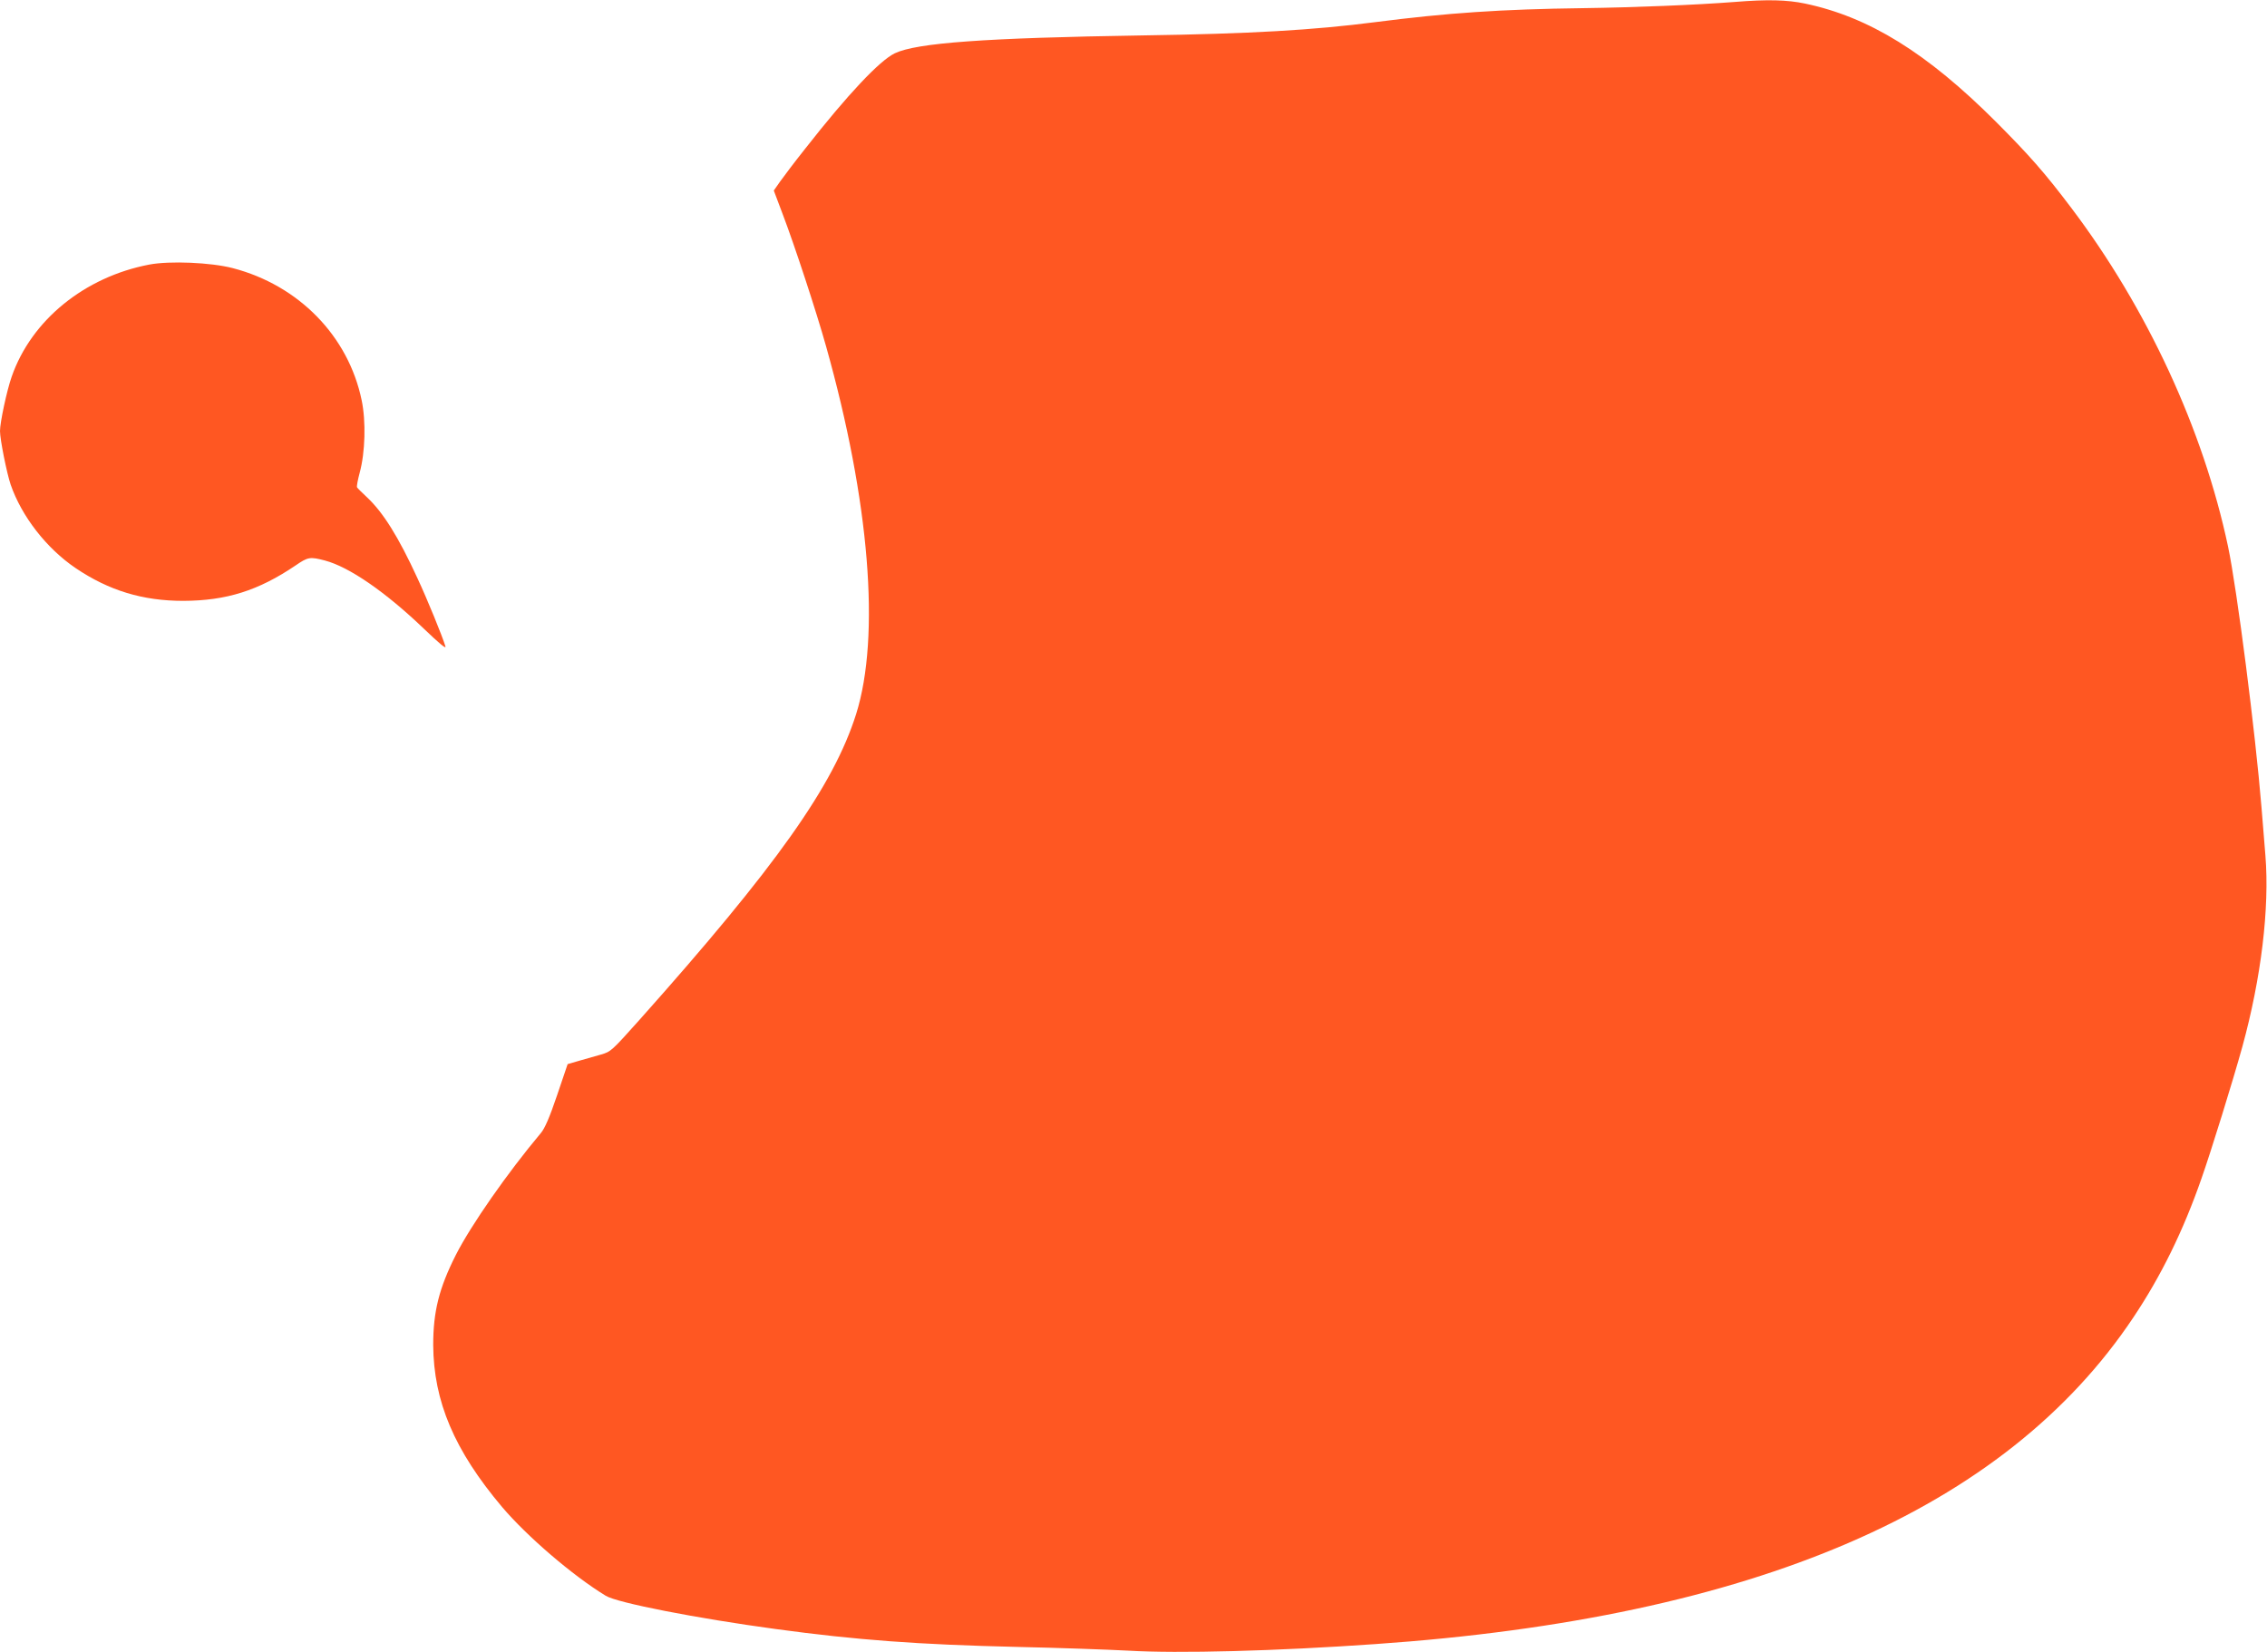
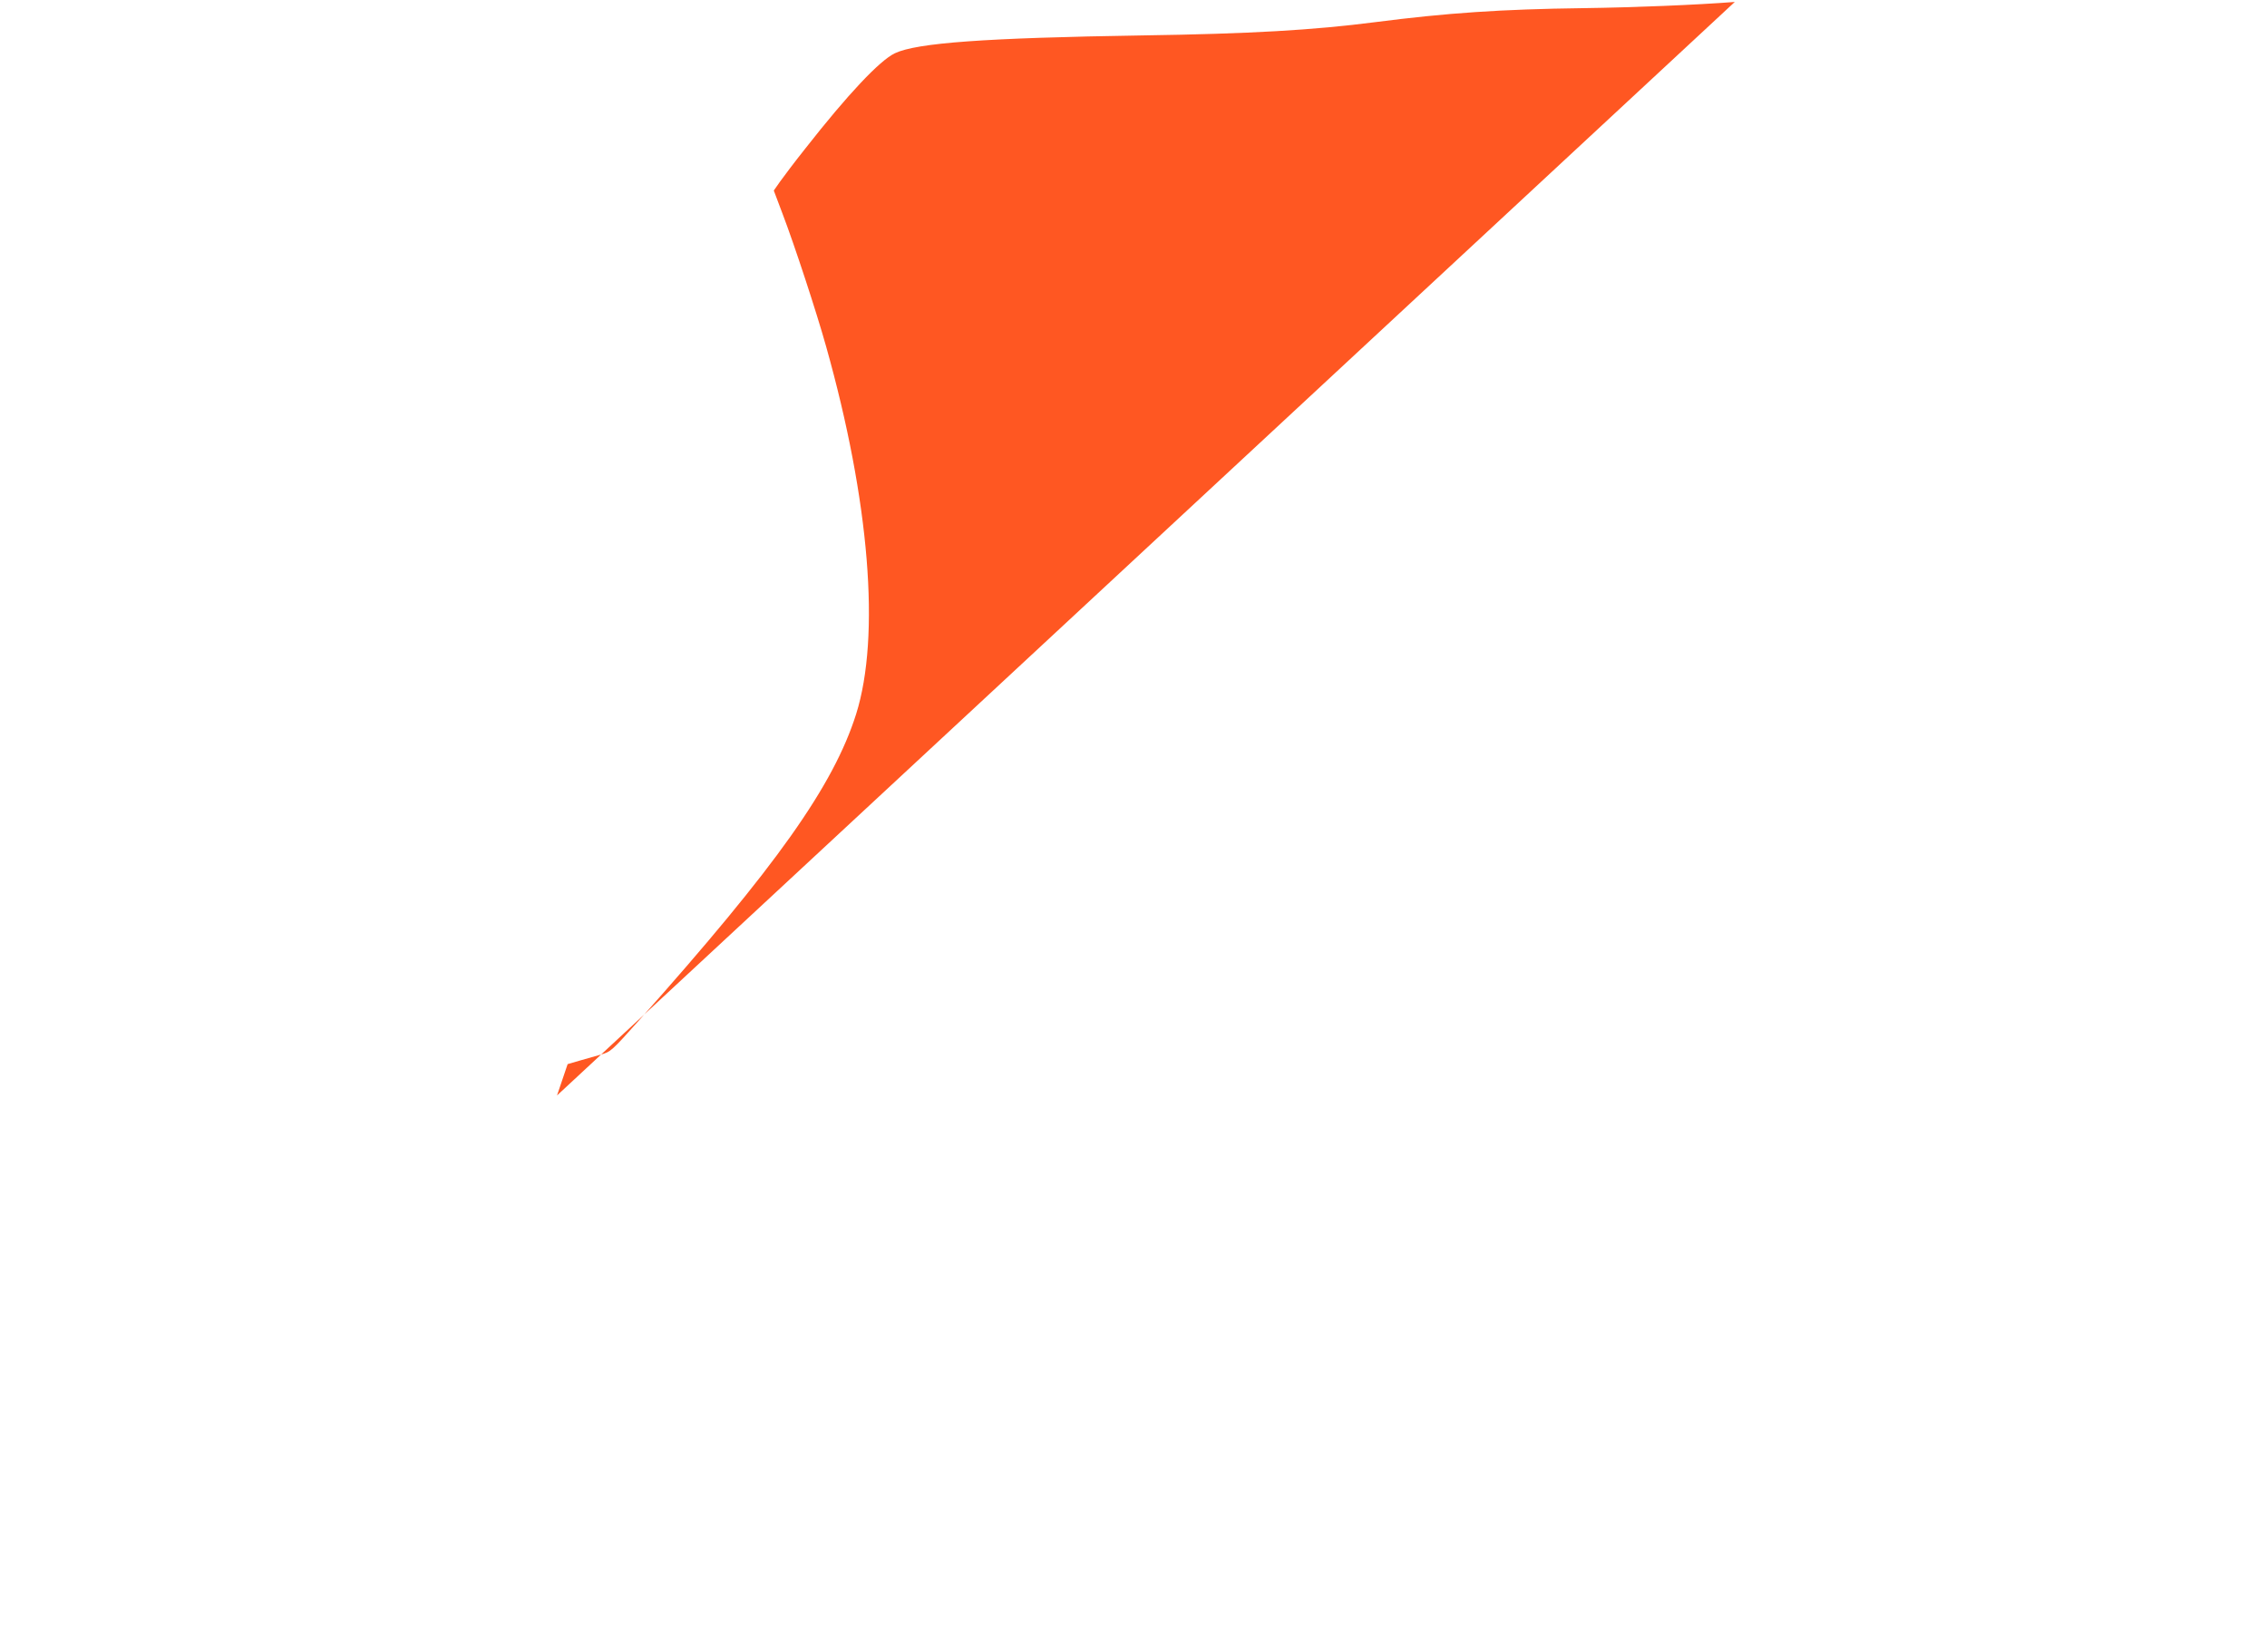
<svg xmlns="http://www.w3.org/2000/svg" version="1.0" width="1280pt" height="933pt" viewBox="0 0 1280 933" preserveAspectRatio="xMidYMid meet">
  <g transform="translate(0,933) scale(0.1,-0.1)" fill="#ff5722" stroke="none">
-     <path d="M9795 9319 c-220 -17 -566 -31 -855 -35 -464 -6 -770 -27 -1175 -79 -348 -45 -706 -66 -1315 -75 -891 -14 -1274 -42 -1398 -101 -86 -42 -263 -229 -506 -539 -59 -74 -122 -158 -142 -186 l-35 -50 49 -130 c68 -178 192 -556 246 -749 246 -874 308 -1637 170 -2077 -128 -405 -451 -861 -1226 -1730 -154 -172 -159 -177 -215 -193 -32 -9 -87 -25 -123 -35 l-65 -19 -60 -177 c-42 -124 -69 -186 -91 -212 -188 -224 -394 -519 -480 -688 -95 -188 -128 -320 -128 -509 2 -318 119 -595 389 -915 141 -166 398 -387 585 -501 64 -40 517 -128 960 -188 456 -62 805 -88 1365 -101 231 -5 512 -15 625 -21 284 -17 840 -2 1395 37 2137 148 3555 758 4280 1844 156 233 282 489 385 785 53 150 178 553 231 745 106 386 154 782 130 1079 -6 80 -16 202 -22 271 -34 420 -138 1232 -189 1474 -140 661 -458 1348 -888 1916 -149 197 -233 292 -421 481 -391 391 -718 593 -1080 669 -100 21 -212 24 -396 9z" />
-     <path d="M843 7836 c-366 -70 -666 -314 -777 -633 -27 -76 -66 -258 -66 -307 0 -47 38 -237 60 -302 62 -180 203 -361 367 -472 188 -127 379 -185 608 -185 244 1 424 58 634 200 70 48 81 50 165 28 137 -36 342 -177 560 -386 88 -84 126 -116 121 -99 -18 59 -102 265 -158 385 -107 233 -194 372 -285 457 -28 26 -53 51 -56 56 -3 5 4 42 15 83 31 114 36 290 11 409 -75 362 -355 649 -728 746 -123 32 -355 42 -471 20z" />
+     <path d="M9795 9319 c-220 -17 -566 -31 -855 -35 -464 -6 -770 -27 -1175 -79 -348 -45 -706 -66 -1315 -75 -891 -14 -1274 -42 -1398 -101 -86 -42 -263 -229 -506 -539 -59 -74 -122 -158 -142 -186 l-35 -50 49 -130 c68 -178 192 -556 246 -749 246 -874 308 -1637 170 -2077 -128 -405 -451 -861 -1226 -1730 -154 -172 -159 -177 -215 -193 -32 -9 -87 -25 -123 -35 l-65 -19 -60 -177 z" />
  </g>
</svg>